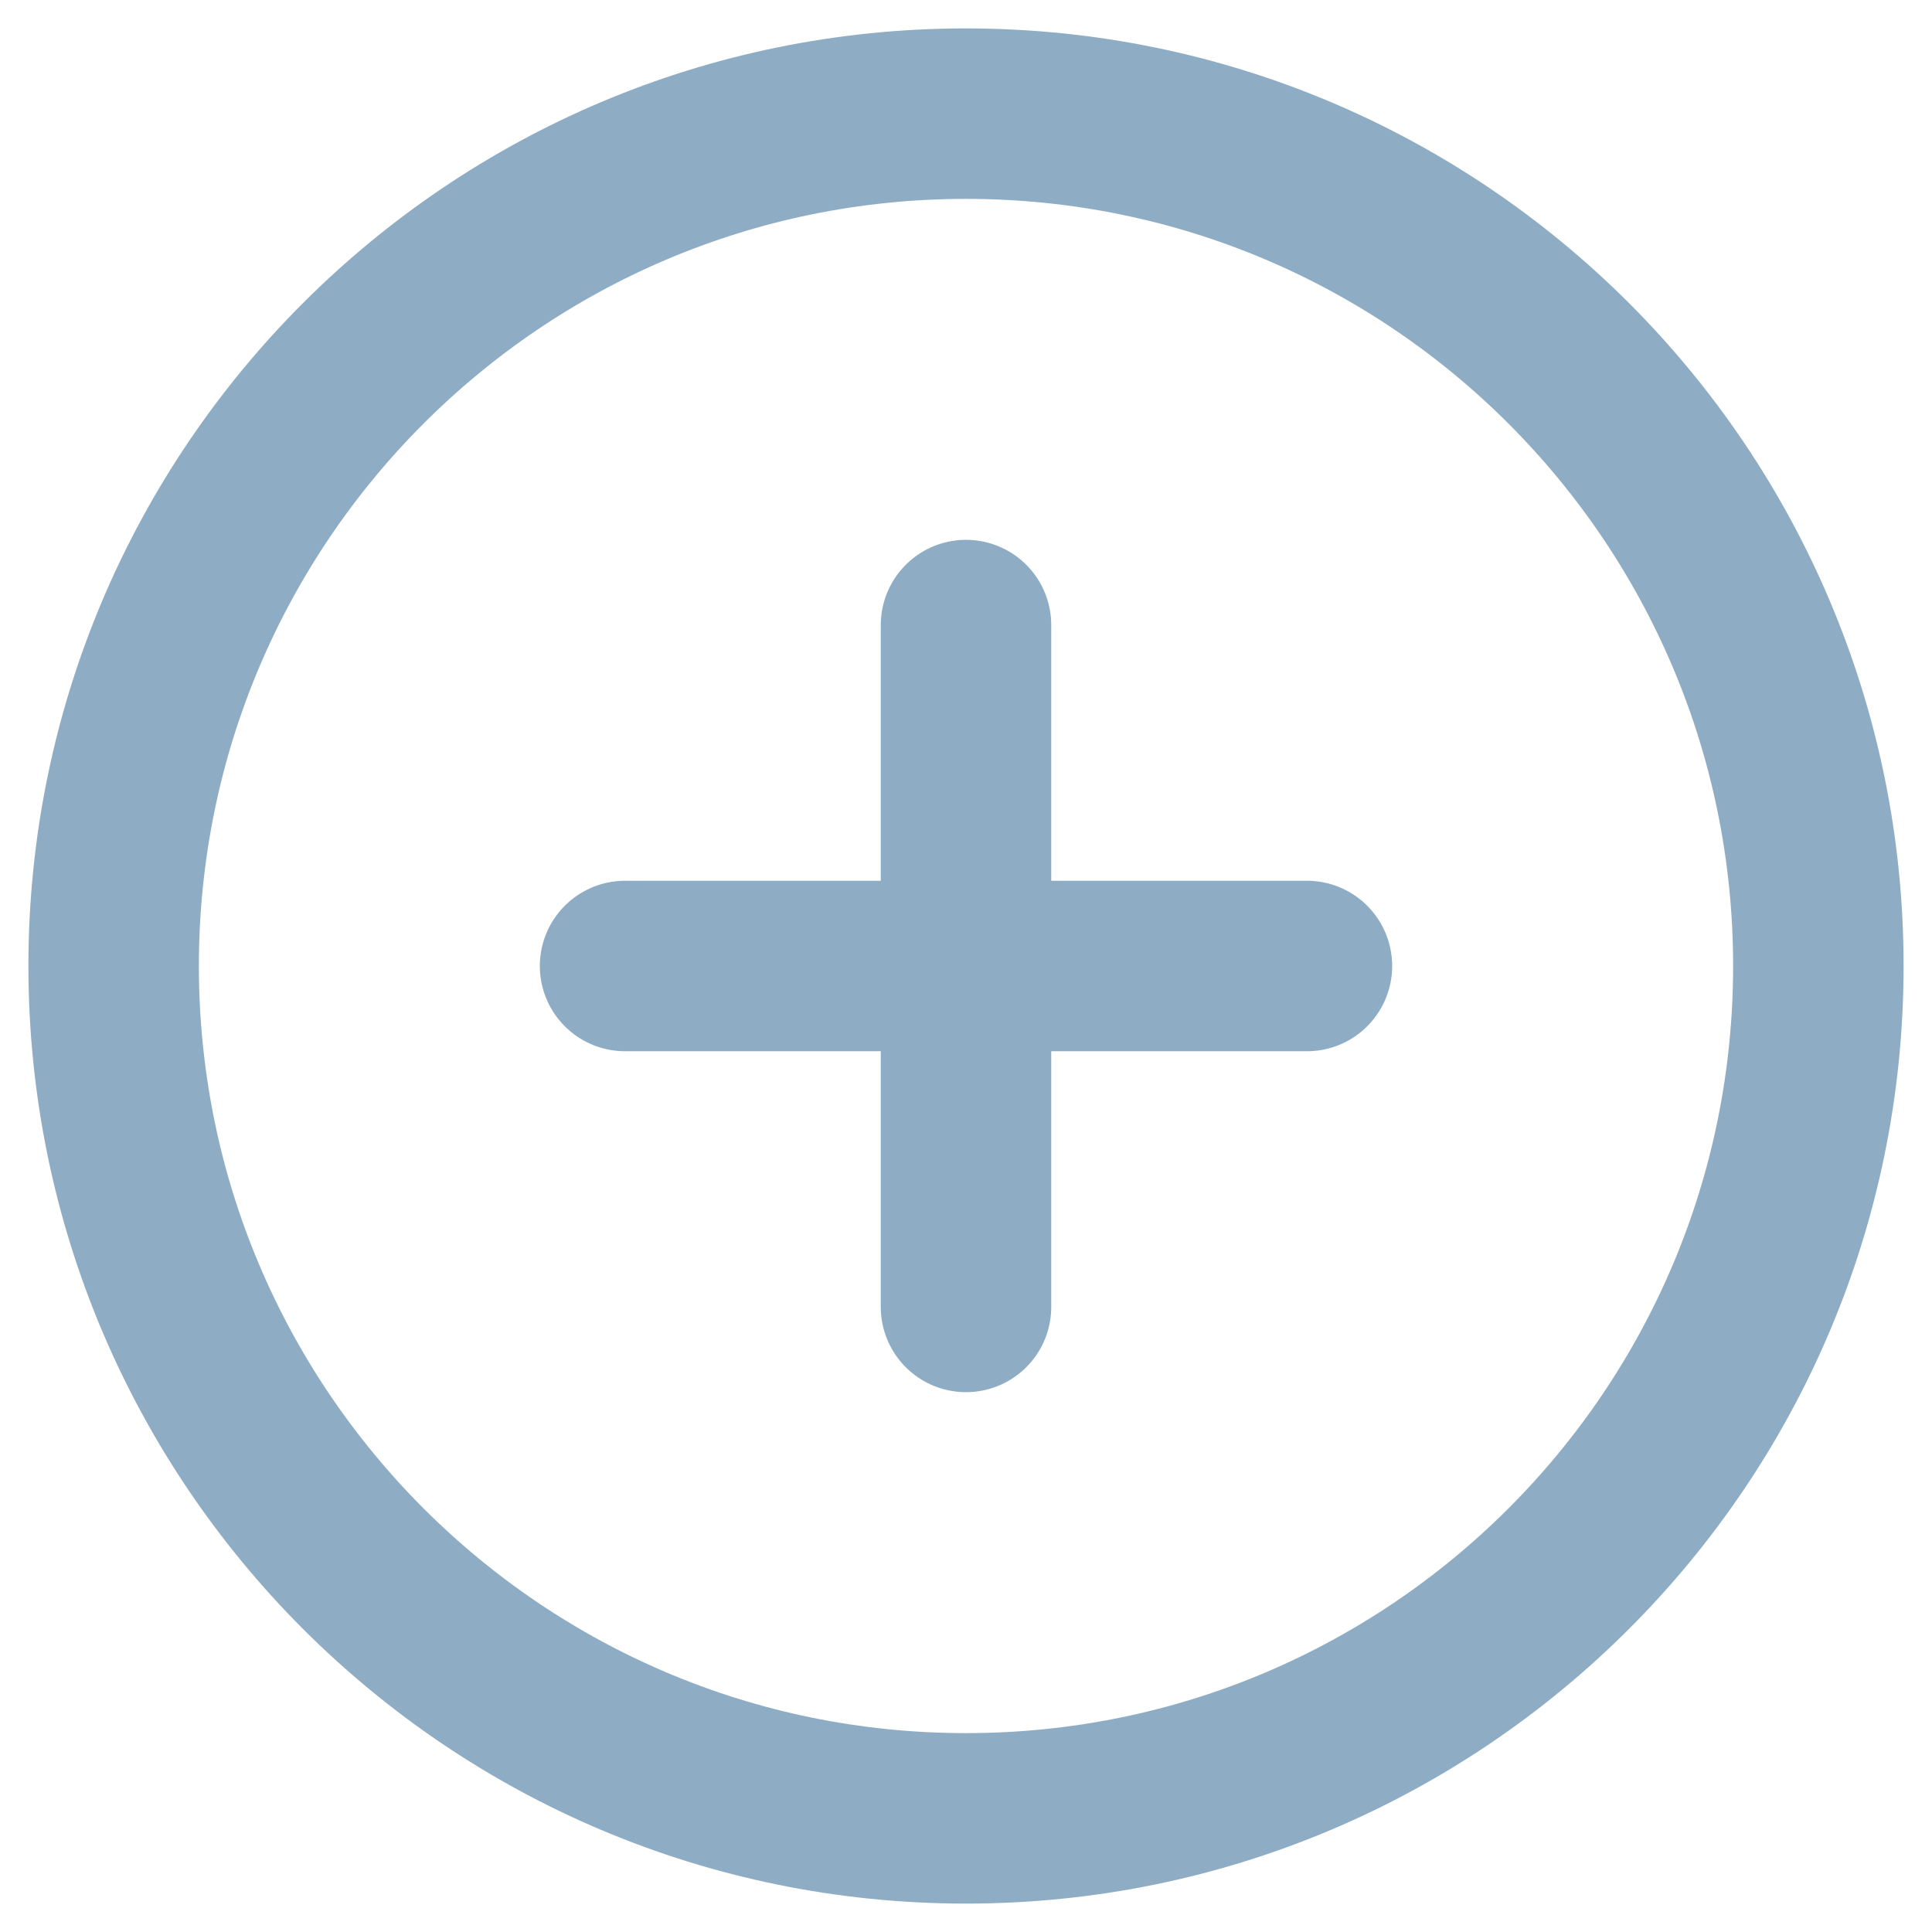
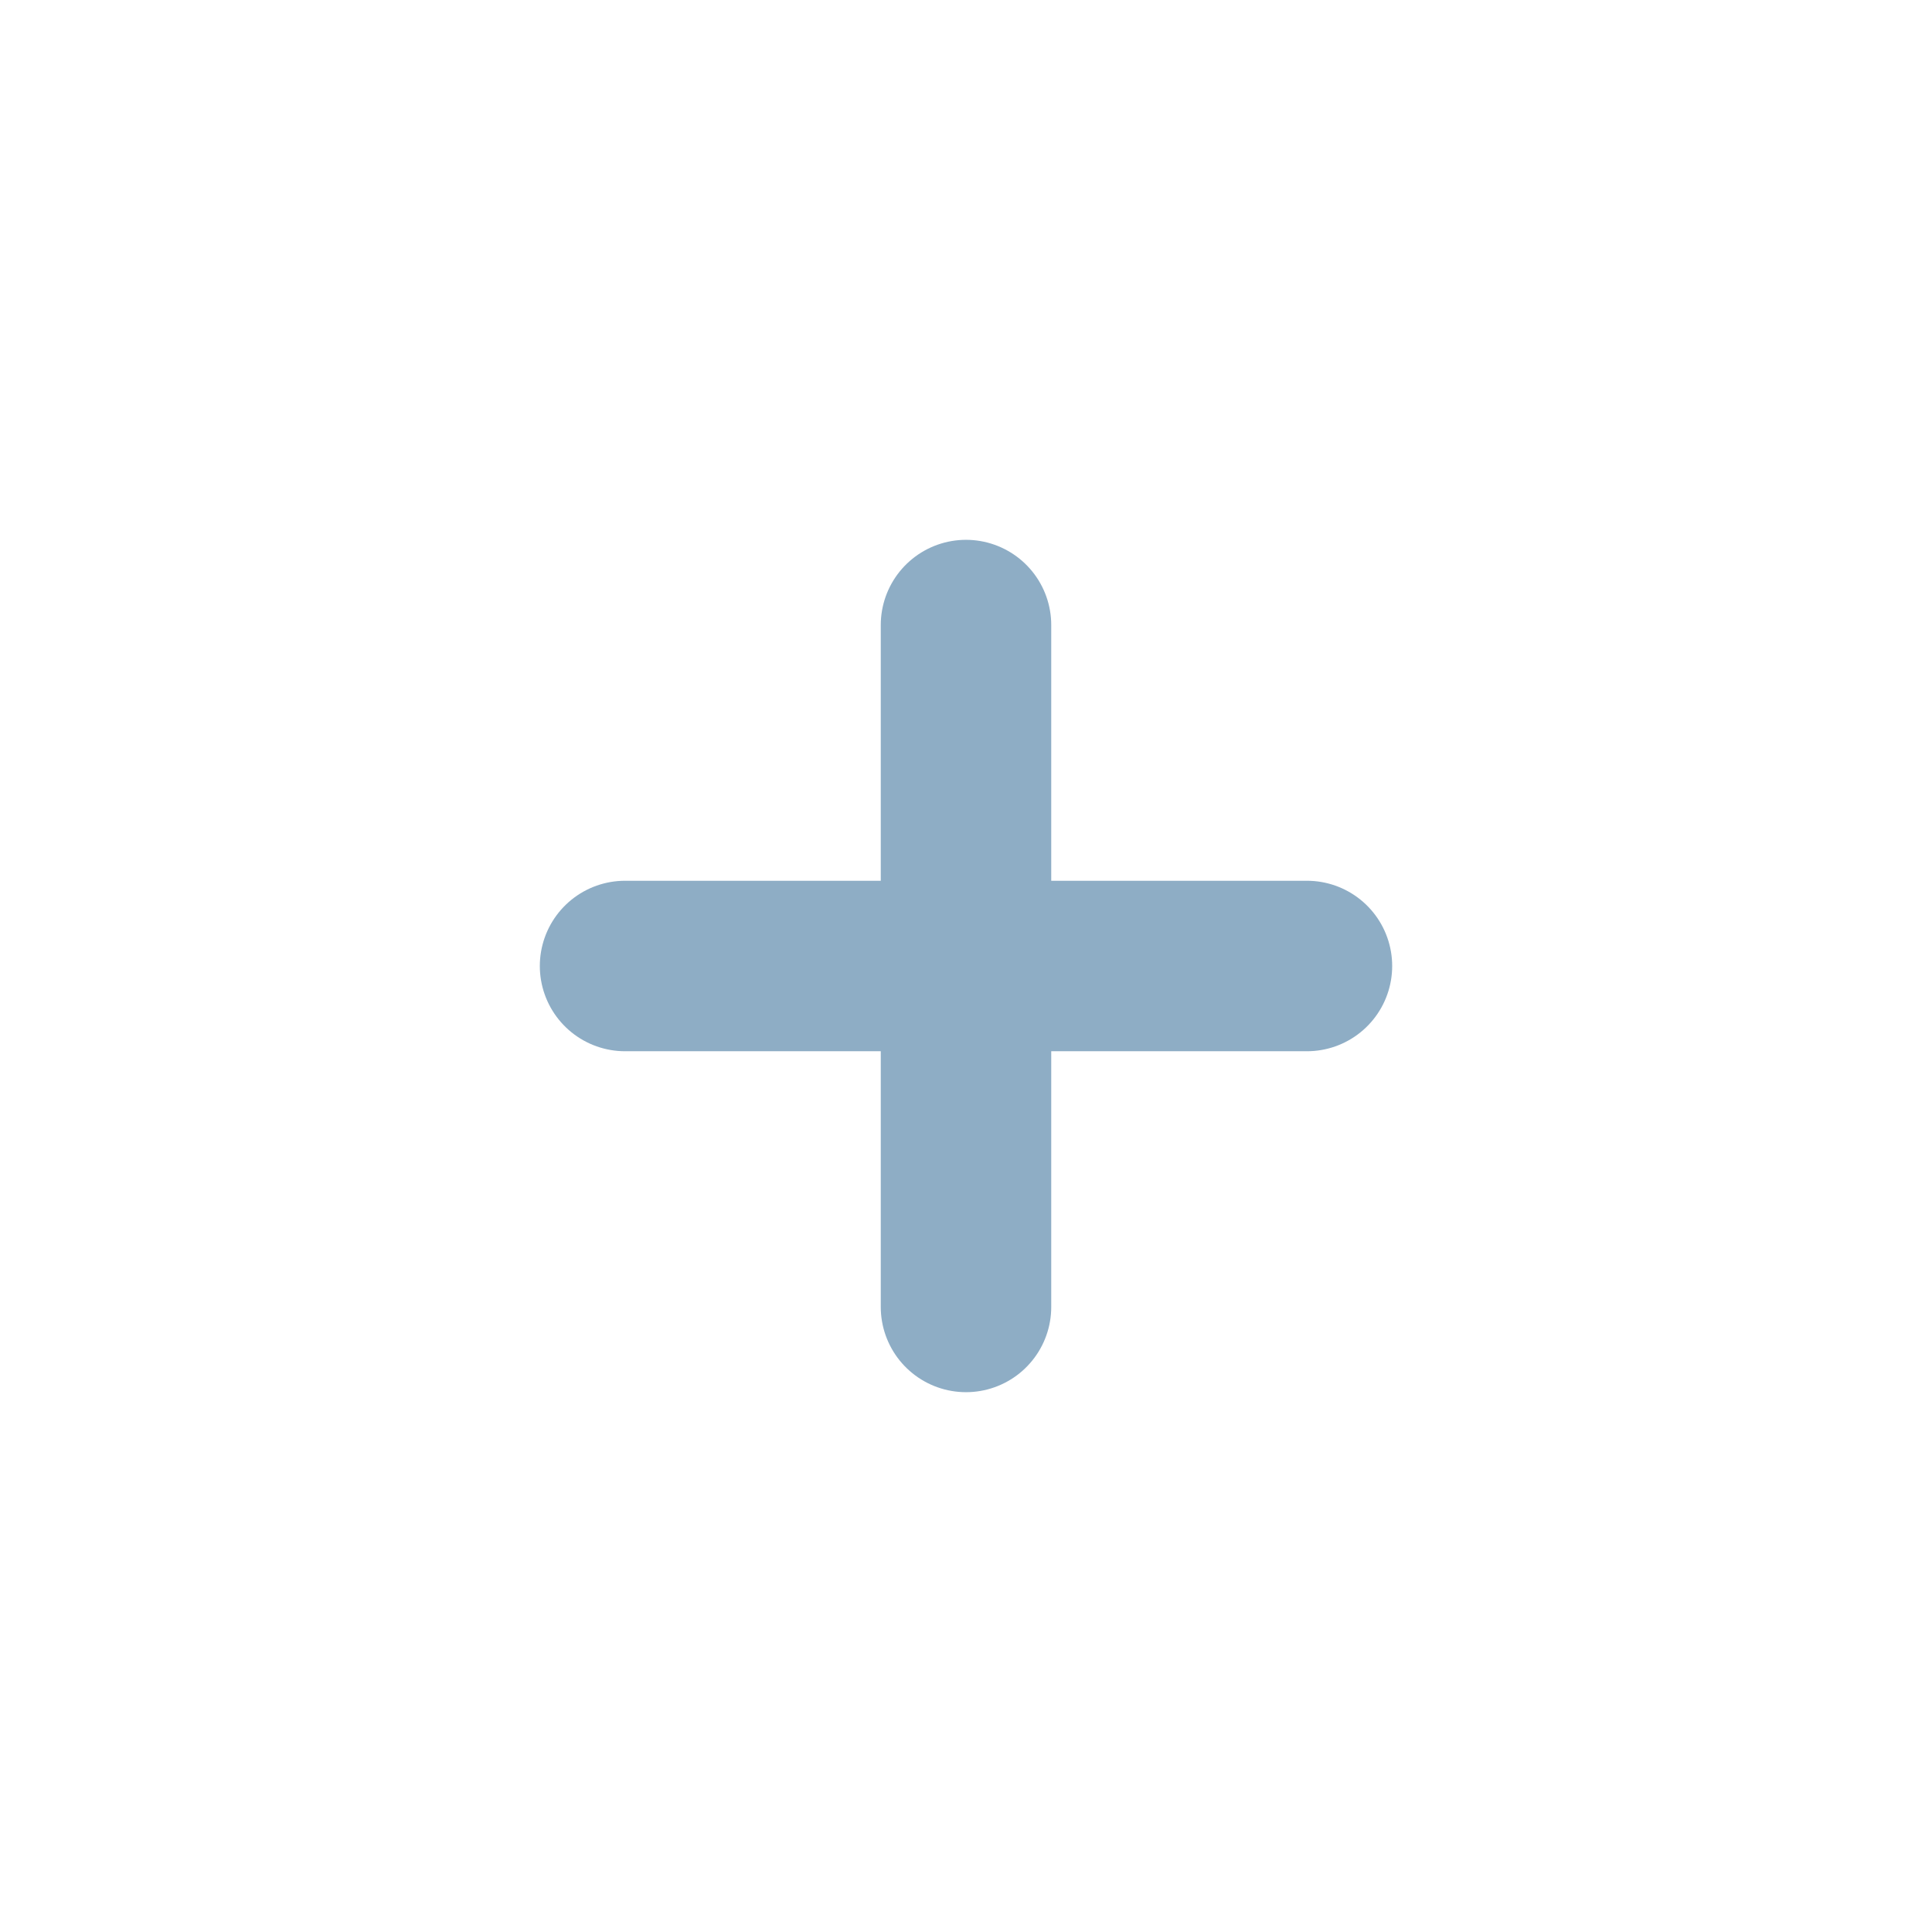
<svg xmlns="http://www.w3.org/2000/svg" width="20" height="20" viewBox="0 0 34 34" fill="none">
-   <path d="M17 32C25.284 32 32 25.284 32 17C32 8.716 25.284 2 17 2C8.716 2 2 8.716 2 17C2 25.284 8.716 32 17 32Z" stroke="#8EADC5" stroke-width="3" stroke-linecap="round" stroke-linejoin="round" />
  <path d="M11 17H23M17 11V23" stroke="#8EADC5" stroke-width="3" stroke-linecap="round" stroke-linejoin="round" />
</svg>